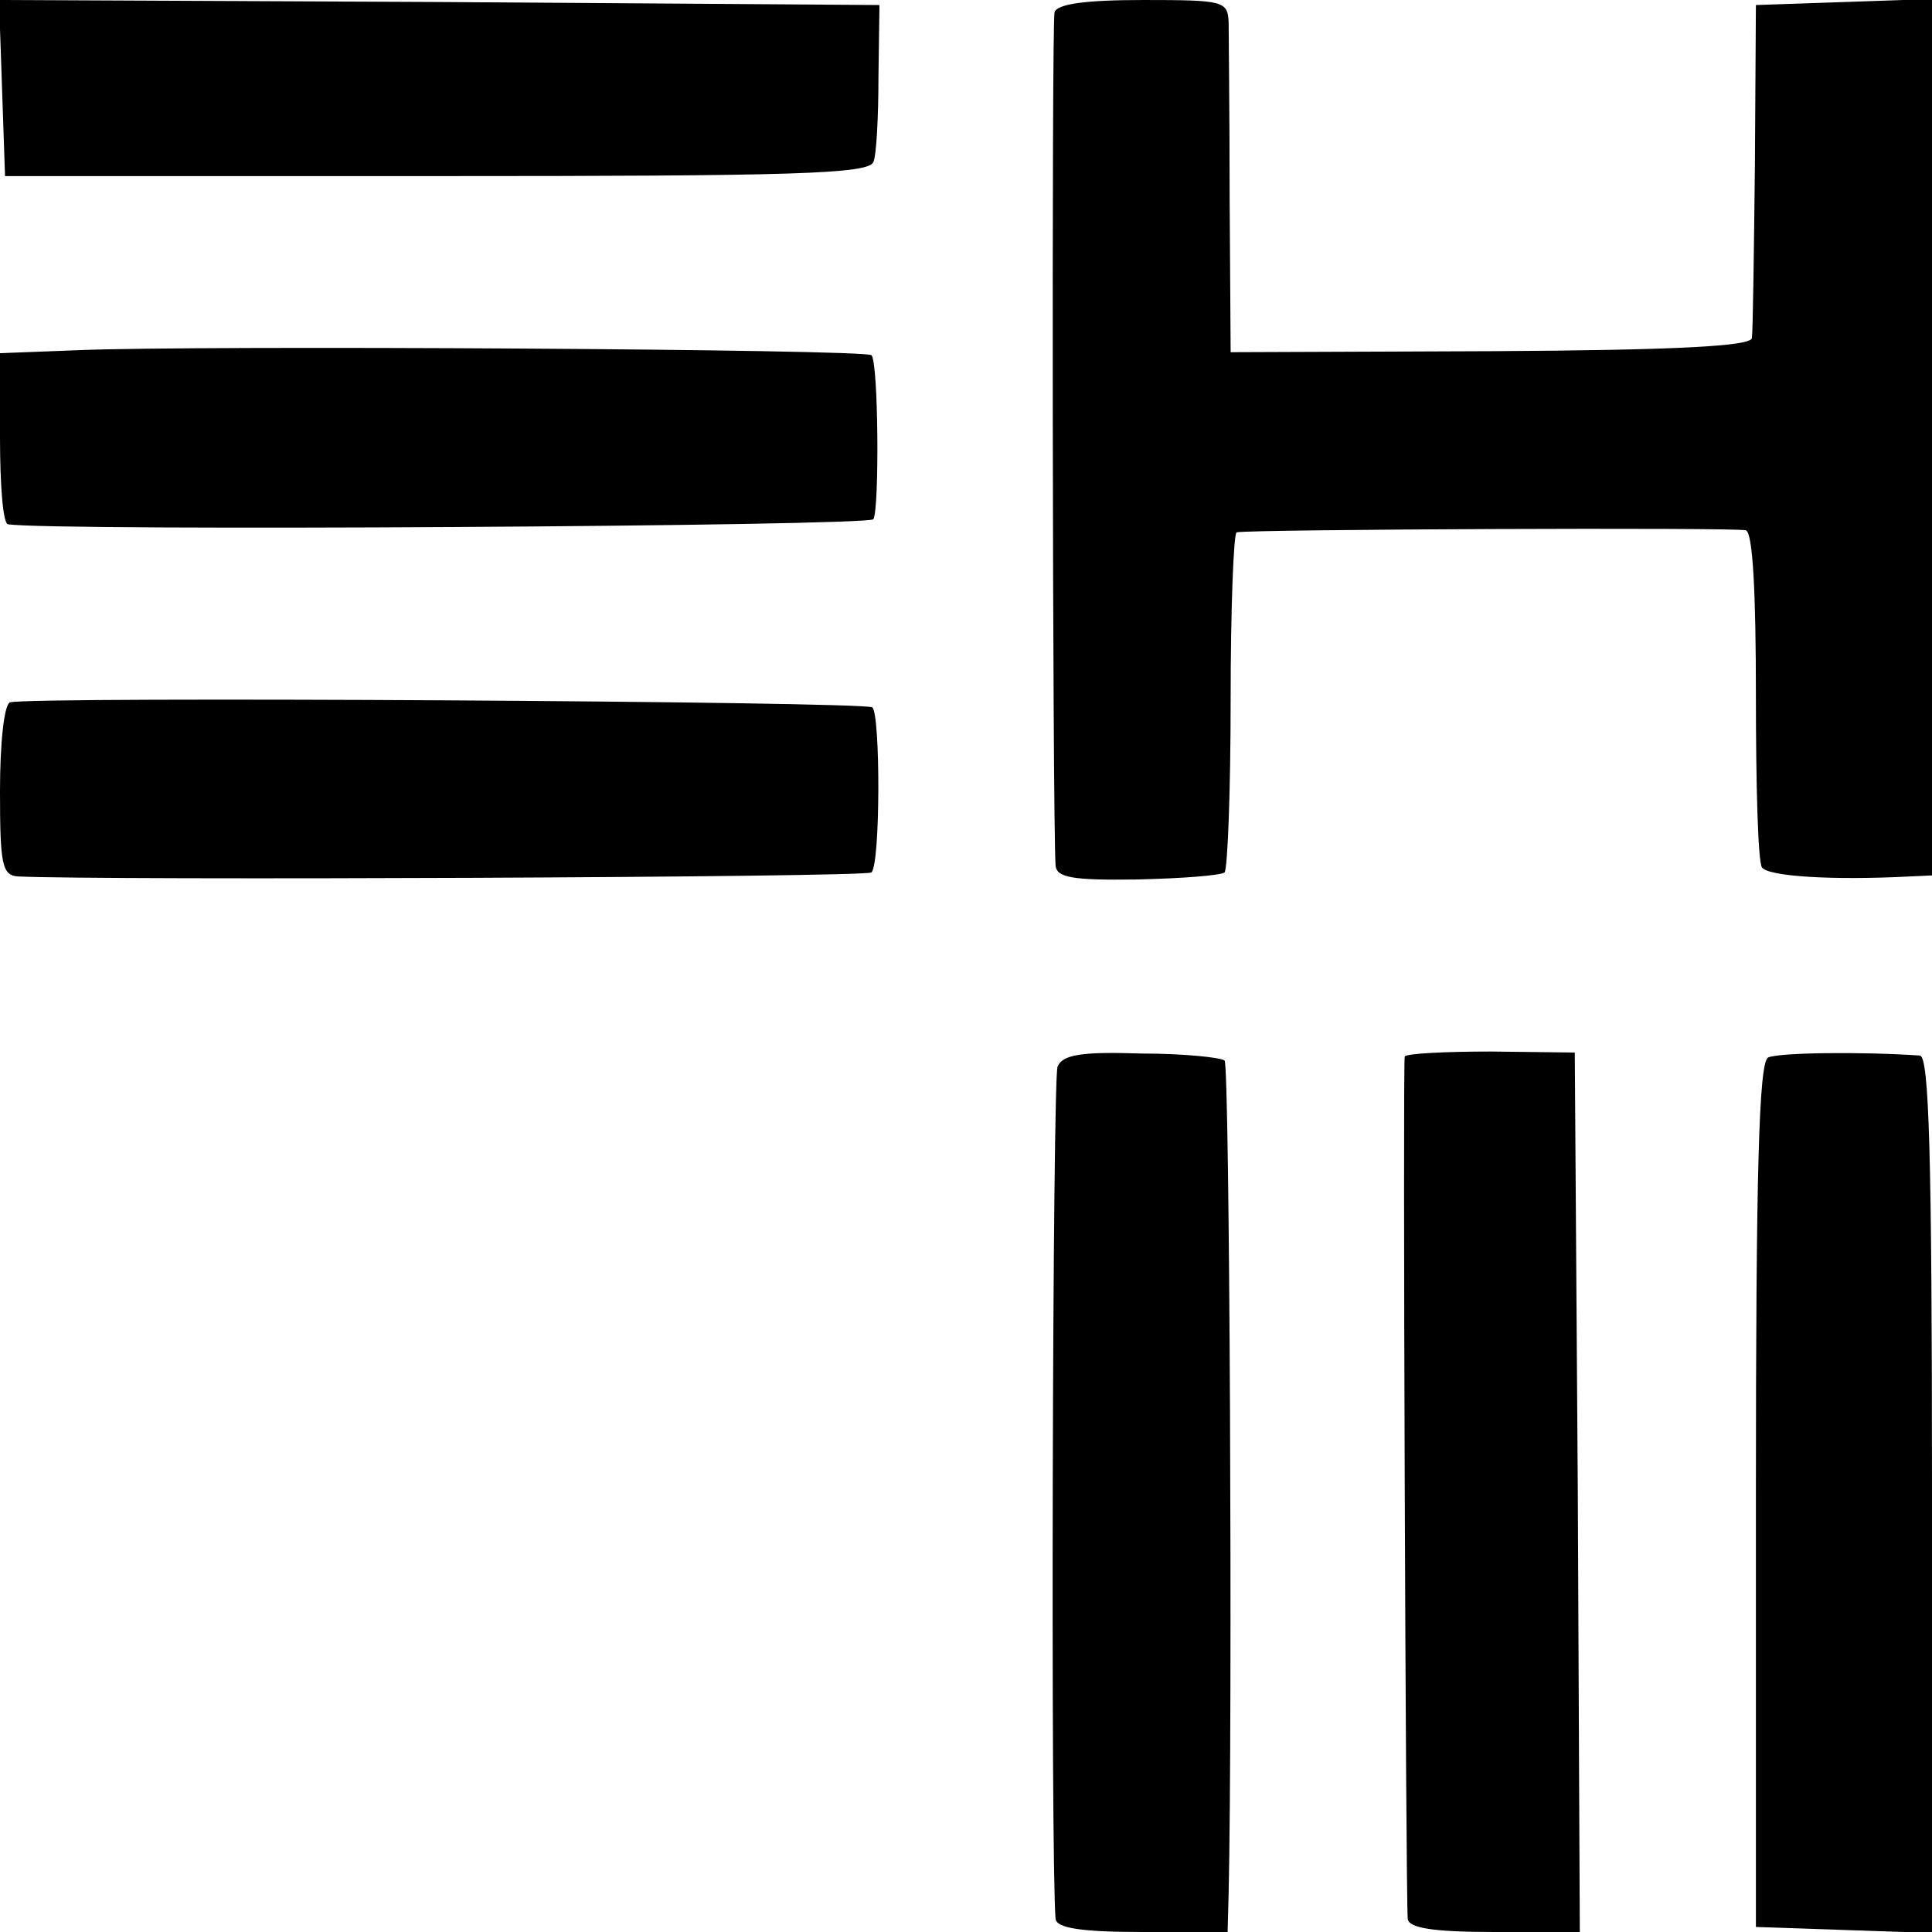
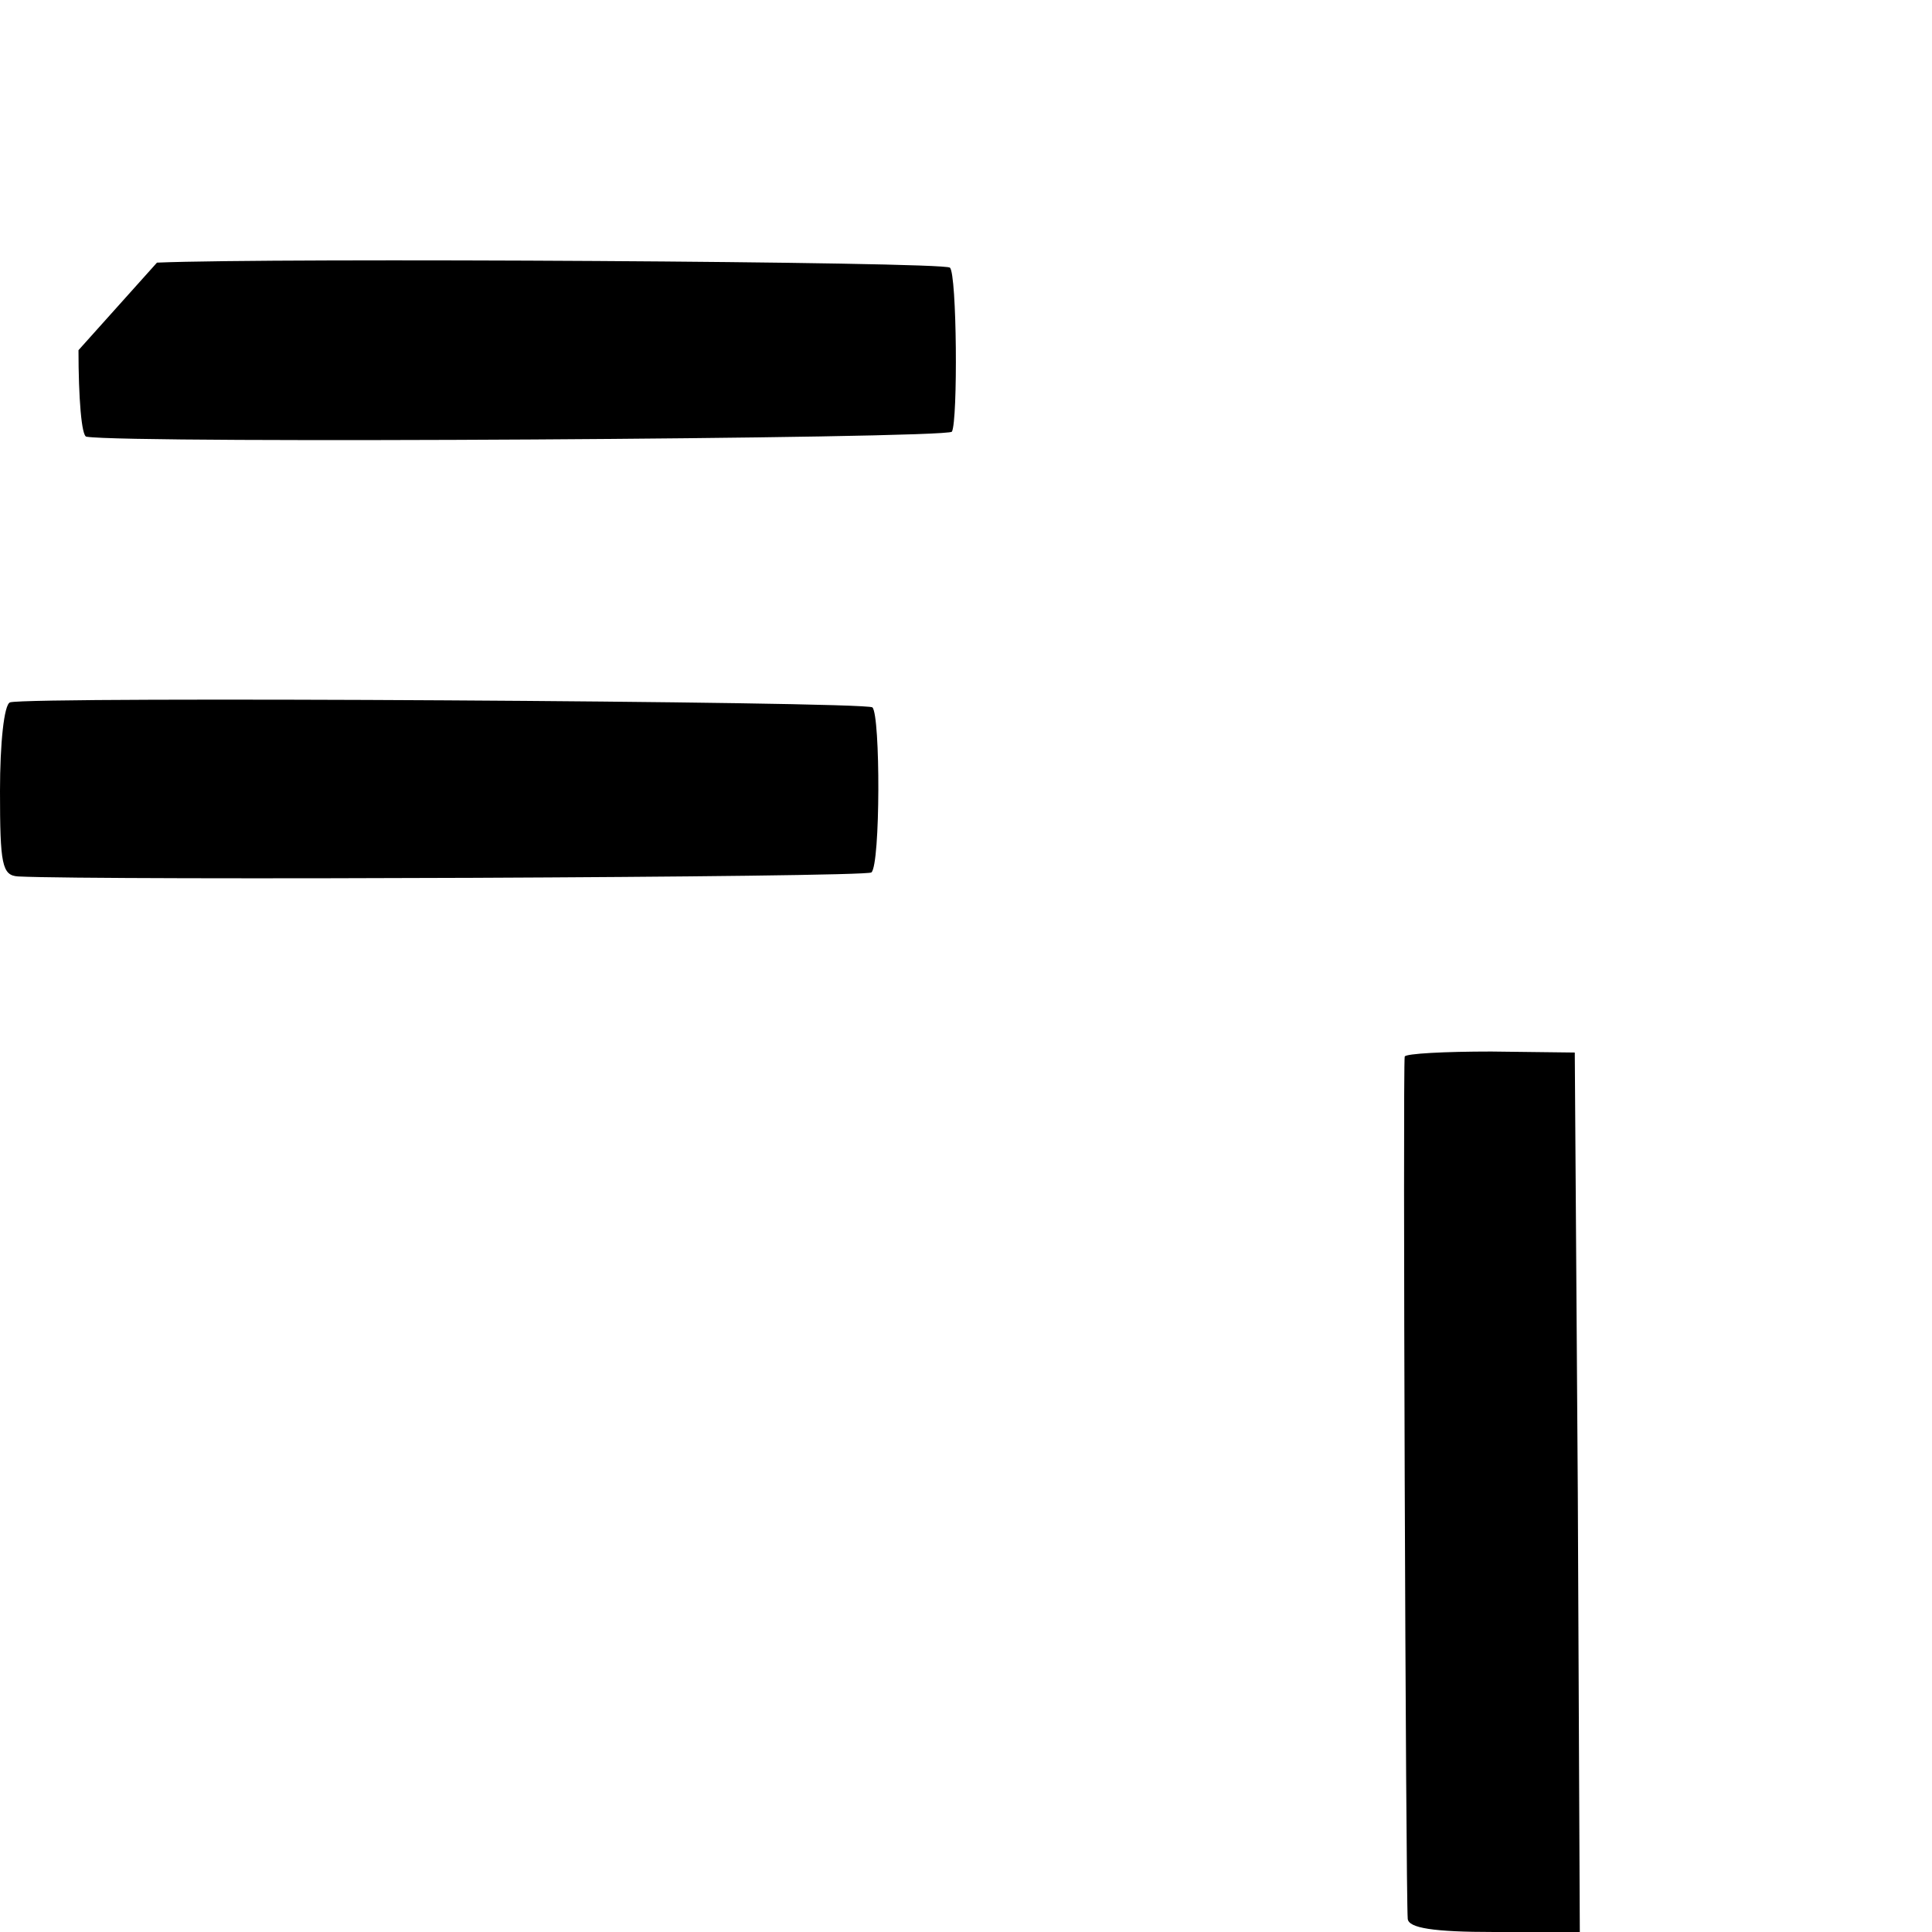
<svg xmlns="http://www.w3.org/2000/svg" version="1.0" width="192pt" height="192pt" viewBox="0 0 192 192" preserveAspectRatio="xMidYMid meet">
  <g transform="translate(0,192) scale(0.1,-0.1)" fill="#000000" stroke="none">
-     <path d="M2 1833 l3 -88 429 0 c354 0 429 2 434 14 3 7 5 45 5 85 l1 71 -437 3 -438 2 3 -87z" />
-     <path d="M1048 1908 c-3 -11 -2 -799 1 -848 1 -12 16 -15 81 -14 45 1 83 4 87 7 3 4 6 81 6 172 0 91 3 166 6 166 14 3 497 5 506 2 7 -2 10 -63 10 -164 0 -88 2 -165 6 -171 6 -9 70 -13 147 -9 l22 1 0 435 0 436 -87 -3 -88 -3 -1 -160 c-1 -88 -2 -165 -3 -171 -1 -8 -75 -12 -259 -13 l-259 -1 -1 153 c0 83 -1 162 -1 175 -1 21 -5 22 -85 22 -58 0 -85 -4 -88 -12z" />
-     <path d="M78 1572 l-78 -3 0 -84 c0 -47 3 -86 8 -86 42 -7 855 -2 860 5 6 11 5 157 -2 163 -5 6 -670 10 -788 5z" />
+     <path d="M78 1572 c0 -47 3 -86 8 -86 42 -7 855 -2 860 5 6 11 5 157 -2 163 -5 6 -670 10 -788 5z" />
    <path d="M10 1222 c-6 -2 -10 -41 -10 -88 0 -73 2 -84 18 -85 80 -4 844 -1 848 4 9 8 9 156 1 164 -7 6 -838 11 -857 5z" />
-     <path d="M1051 860 c-5 -11 -7 -785 -2 -847 1 -9 25 -13 86 -13 l85 0 1 38 c4 178 1 824 -4 828 -3 3 -40 7 -82 7 -60 2 -79 -1 -84 -13z" />
    <path d="M1396 870 c-2 -5 1 -834 3 -857 1 -9 25 -13 86 -13 l85 0 -2 437 -3 437 -83 1 c-46 0 -85 -2 -86 -5z" />
-     <path d="M1757 869 c-9 -6 -12 -112 -12 -436 l0 -428 88 -3 87 -3 0 436 c0 341 -3 435 -12 436 -58 4 -141 3 -151 -2z" />
  </g>
</svg>